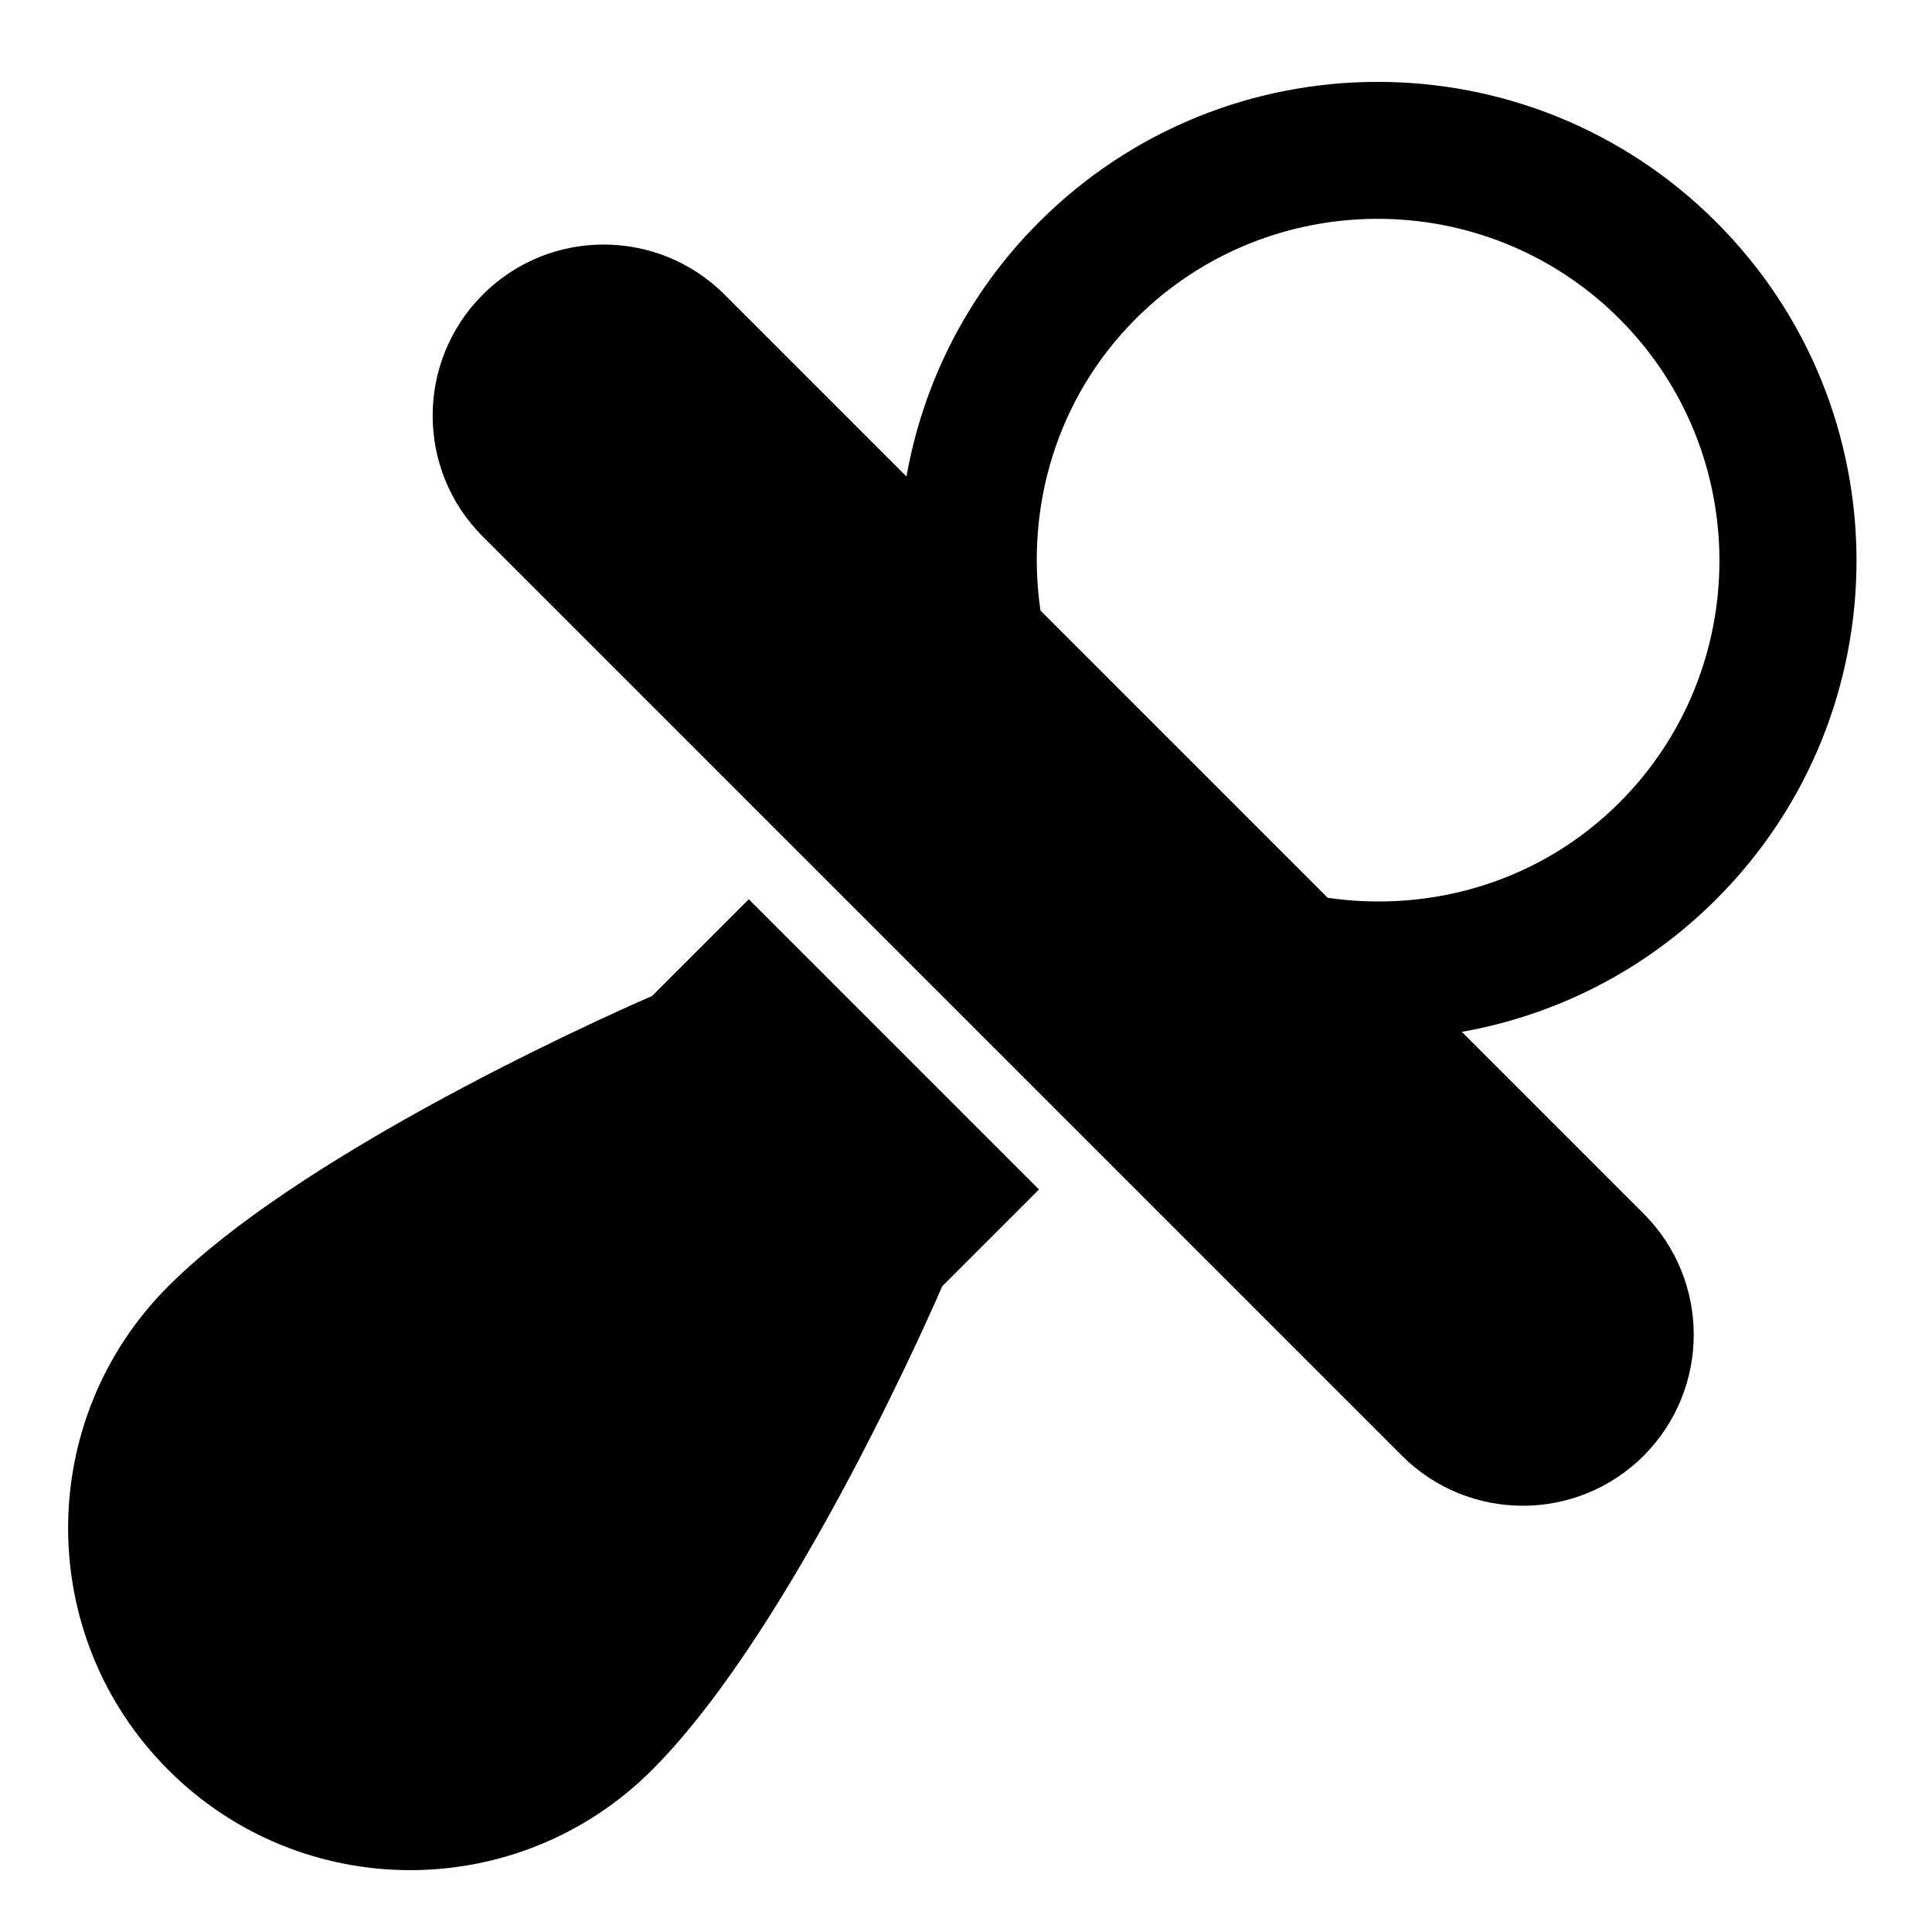
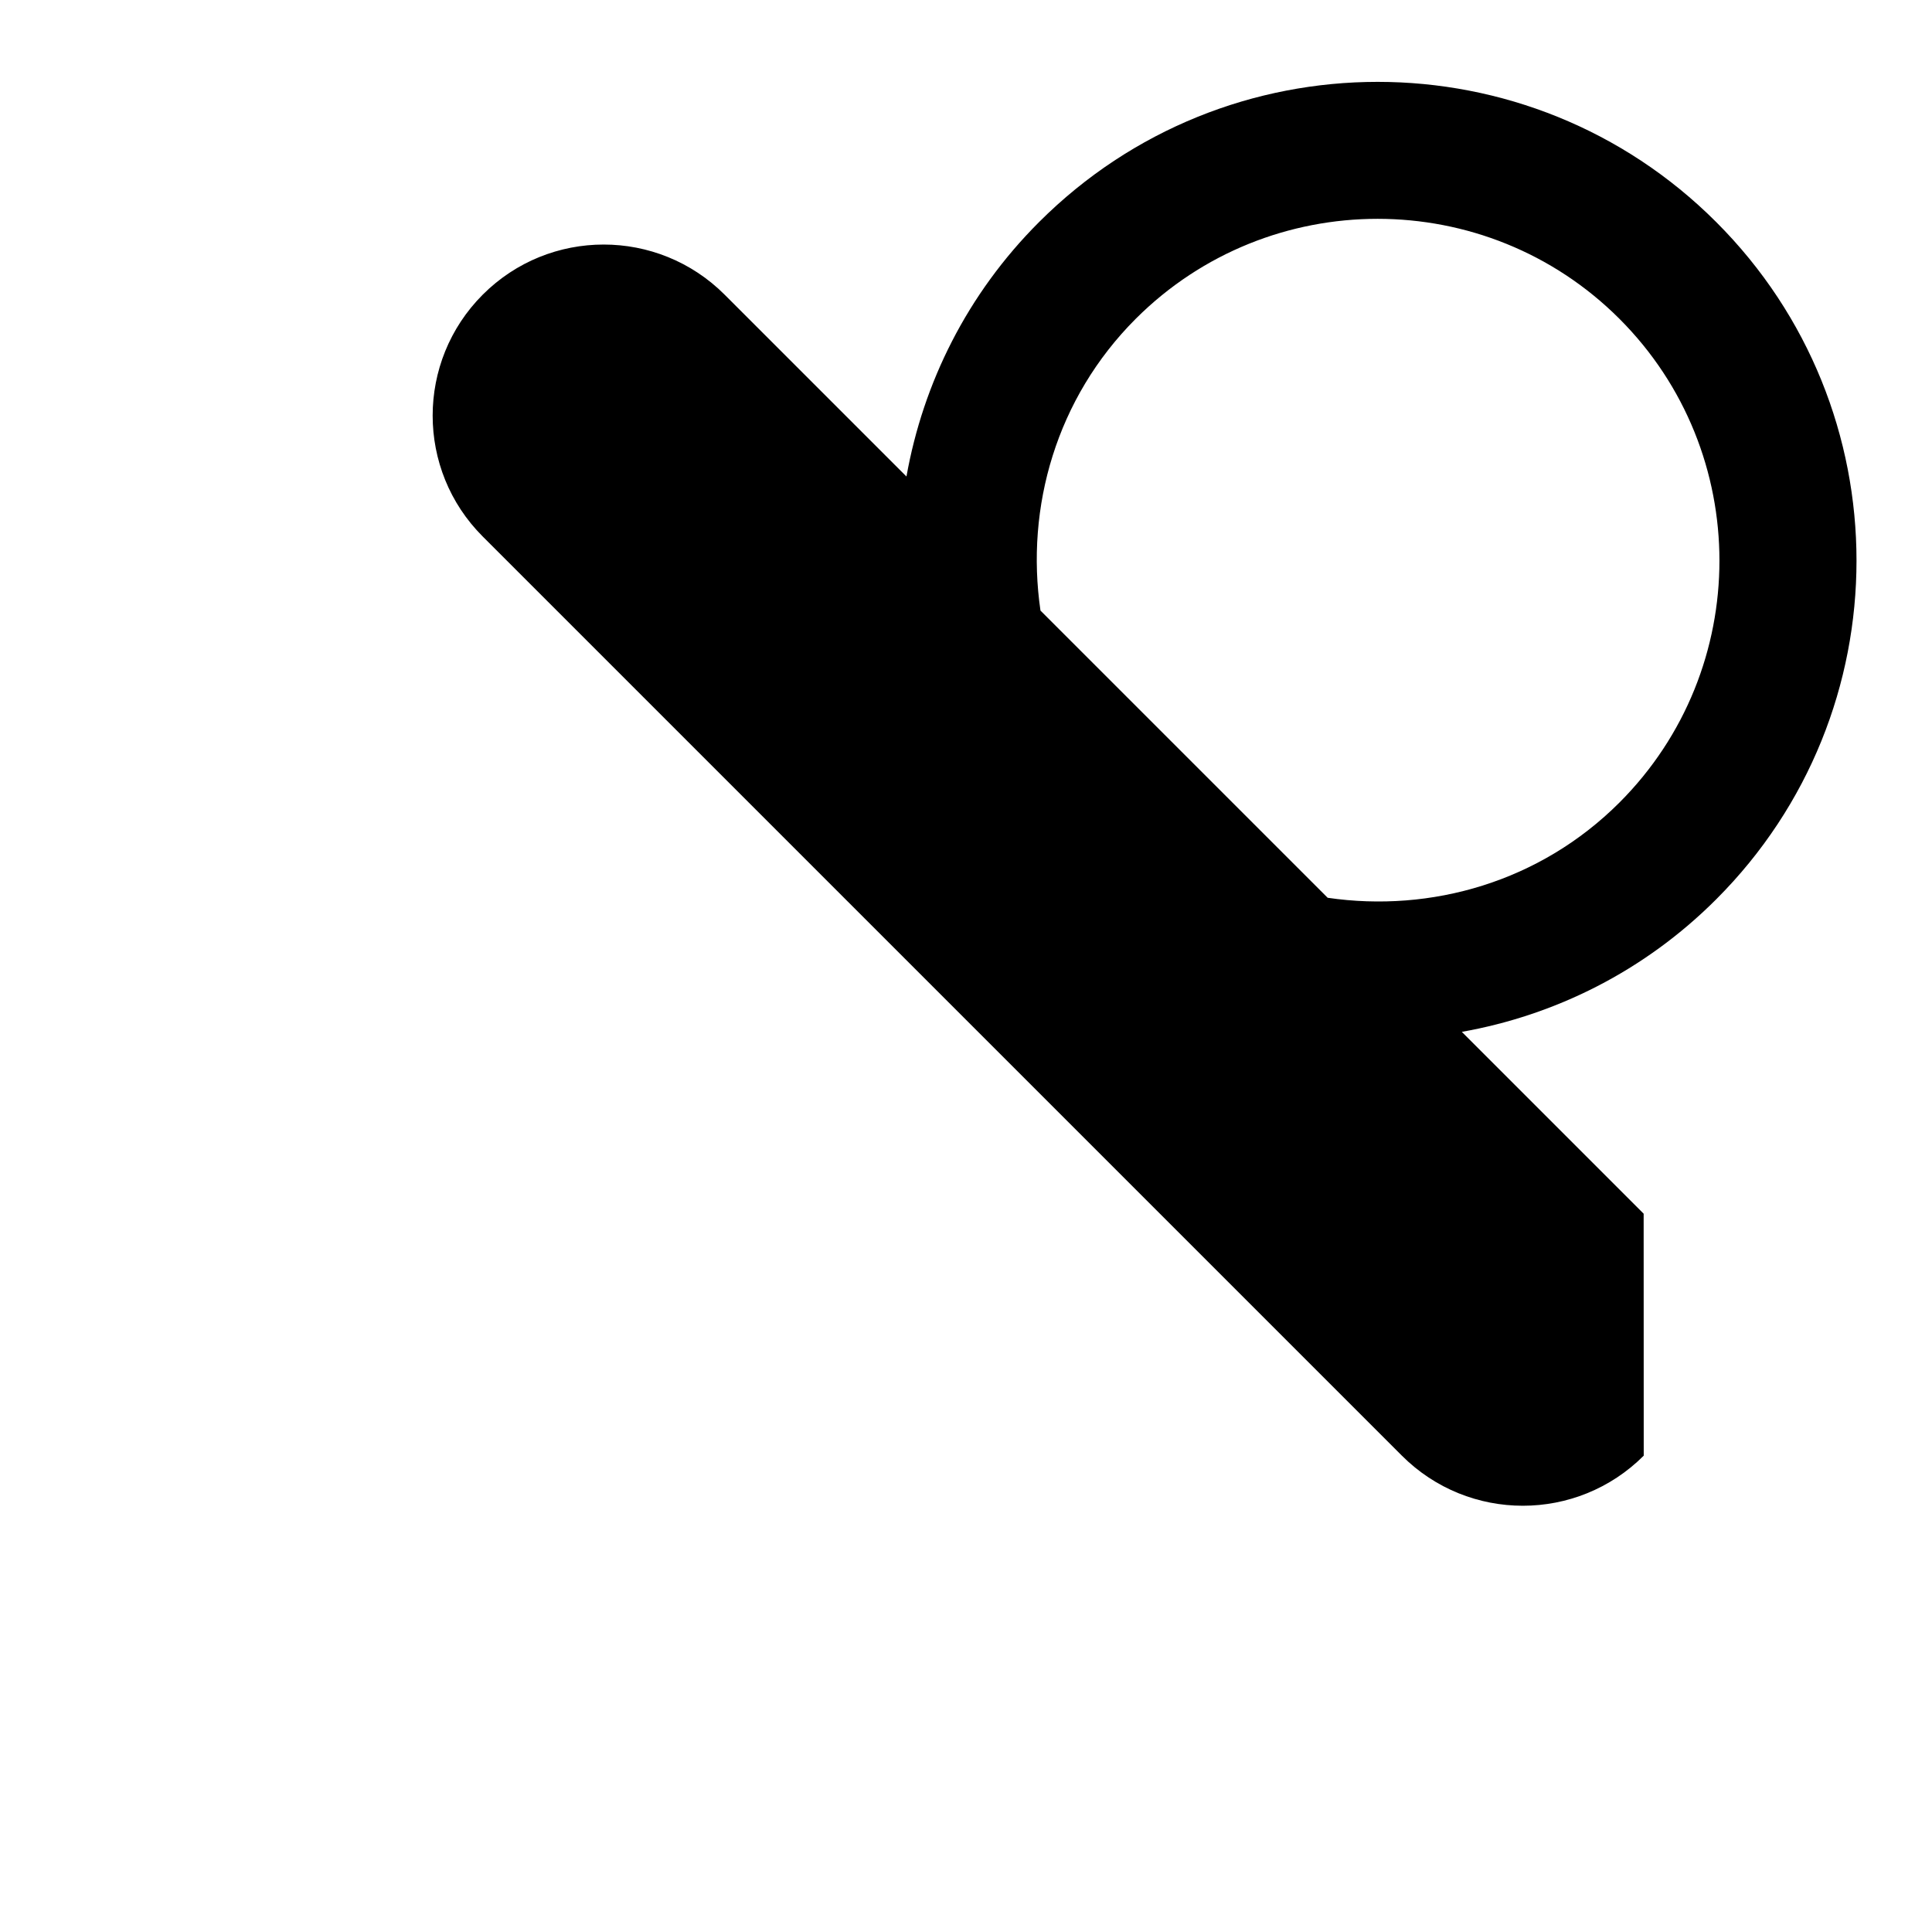
<svg xmlns="http://www.w3.org/2000/svg" width="1200" zoomAndPan="magnify" viewBox="0 0 900 900" height="1200" preserveAspectRatio="xMidYMid meet" version="1.0">
-   <path fill="#000000" d="M 765.676 565.387 L 680.973 480.68 C 724.375 472.969 765.965 452.477 799.488 418.922 C 886.617 331.793 886.617 190.555 799.488 103.457 C 712.395 16.363 571.152 16.363 484.027 103.457 C 450.469 136.984 430.012 178.539 422.266 221.977 L 337.562 137.27 C 306.426 106.137 255.98 106.137 224.875 137.27 C 193.773 168.406 193.773 218.852 224.875 249.926 L 653.055 678.105 C 684.191 709.211 734.605 709.211 765.711 678.105 C 796.781 646.938 796.781 596.488 765.676 565.387 Z M 529.059 148.52 C 591.199 86.41 692.285 86.41 754.398 148.52 C 816.508 210.629 816.508 311.75 754.398 373.859 C 717.43 410.828 666.664 425.262 618.48 418.219 L 484.695 284.438 C 477.652 236.254 492.09 185.52 529.059 148.52 Z M 529.059 148.52 " fill-opacity="1" fill-rule="nonzero" />
-   <path fill="#000000" d="M 438.934 599.168 L 483.996 554.105 L 348.809 418.922 L 303.75 463.98 C 303.75 463.98 146 531.574 78.41 599.168 C 16.172 661.406 16.172 762.301 78.41 824.508 C 140.648 886.746 241.512 886.746 303.75 824.508 C 371.34 756.914 438.934 599.168 438.934 599.168 Z M 438.934 599.168 " fill-opacity="1" fill-rule="nonzero" />
+   <path fill="#000000" d="M 765.676 565.387 L 680.973 480.68 C 724.375 472.969 765.965 452.477 799.488 418.922 C 886.617 331.793 886.617 190.555 799.488 103.457 C 712.395 16.363 571.152 16.363 484.027 103.457 C 450.469 136.984 430.012 178.539 422.266 221.977 L 337.562 137.27 C 306.426 106.137 255.98 106.137 224.875 137.27 C 193.773 168.406 193.773 218.852 224.875 249.926 L 653.055 678.105 C 684.191 709.211 734.605 709.211 765.711 678.105 Z M 529.059 148.52 C 591.199 86.41 692.285 86.41 754.398 148.52 C 816.508 210.629 816.508 311.75 754.398 373.859 C 717.43 410.828 666.664 425.262 618.48 418.219 L 484.695 284.438 C 477.652 236.254 492.09 185.52 529.059 148.52 Z M 529.059 148.52 " fill-opacity="1" fill-rule="nonzero" />
</svg>